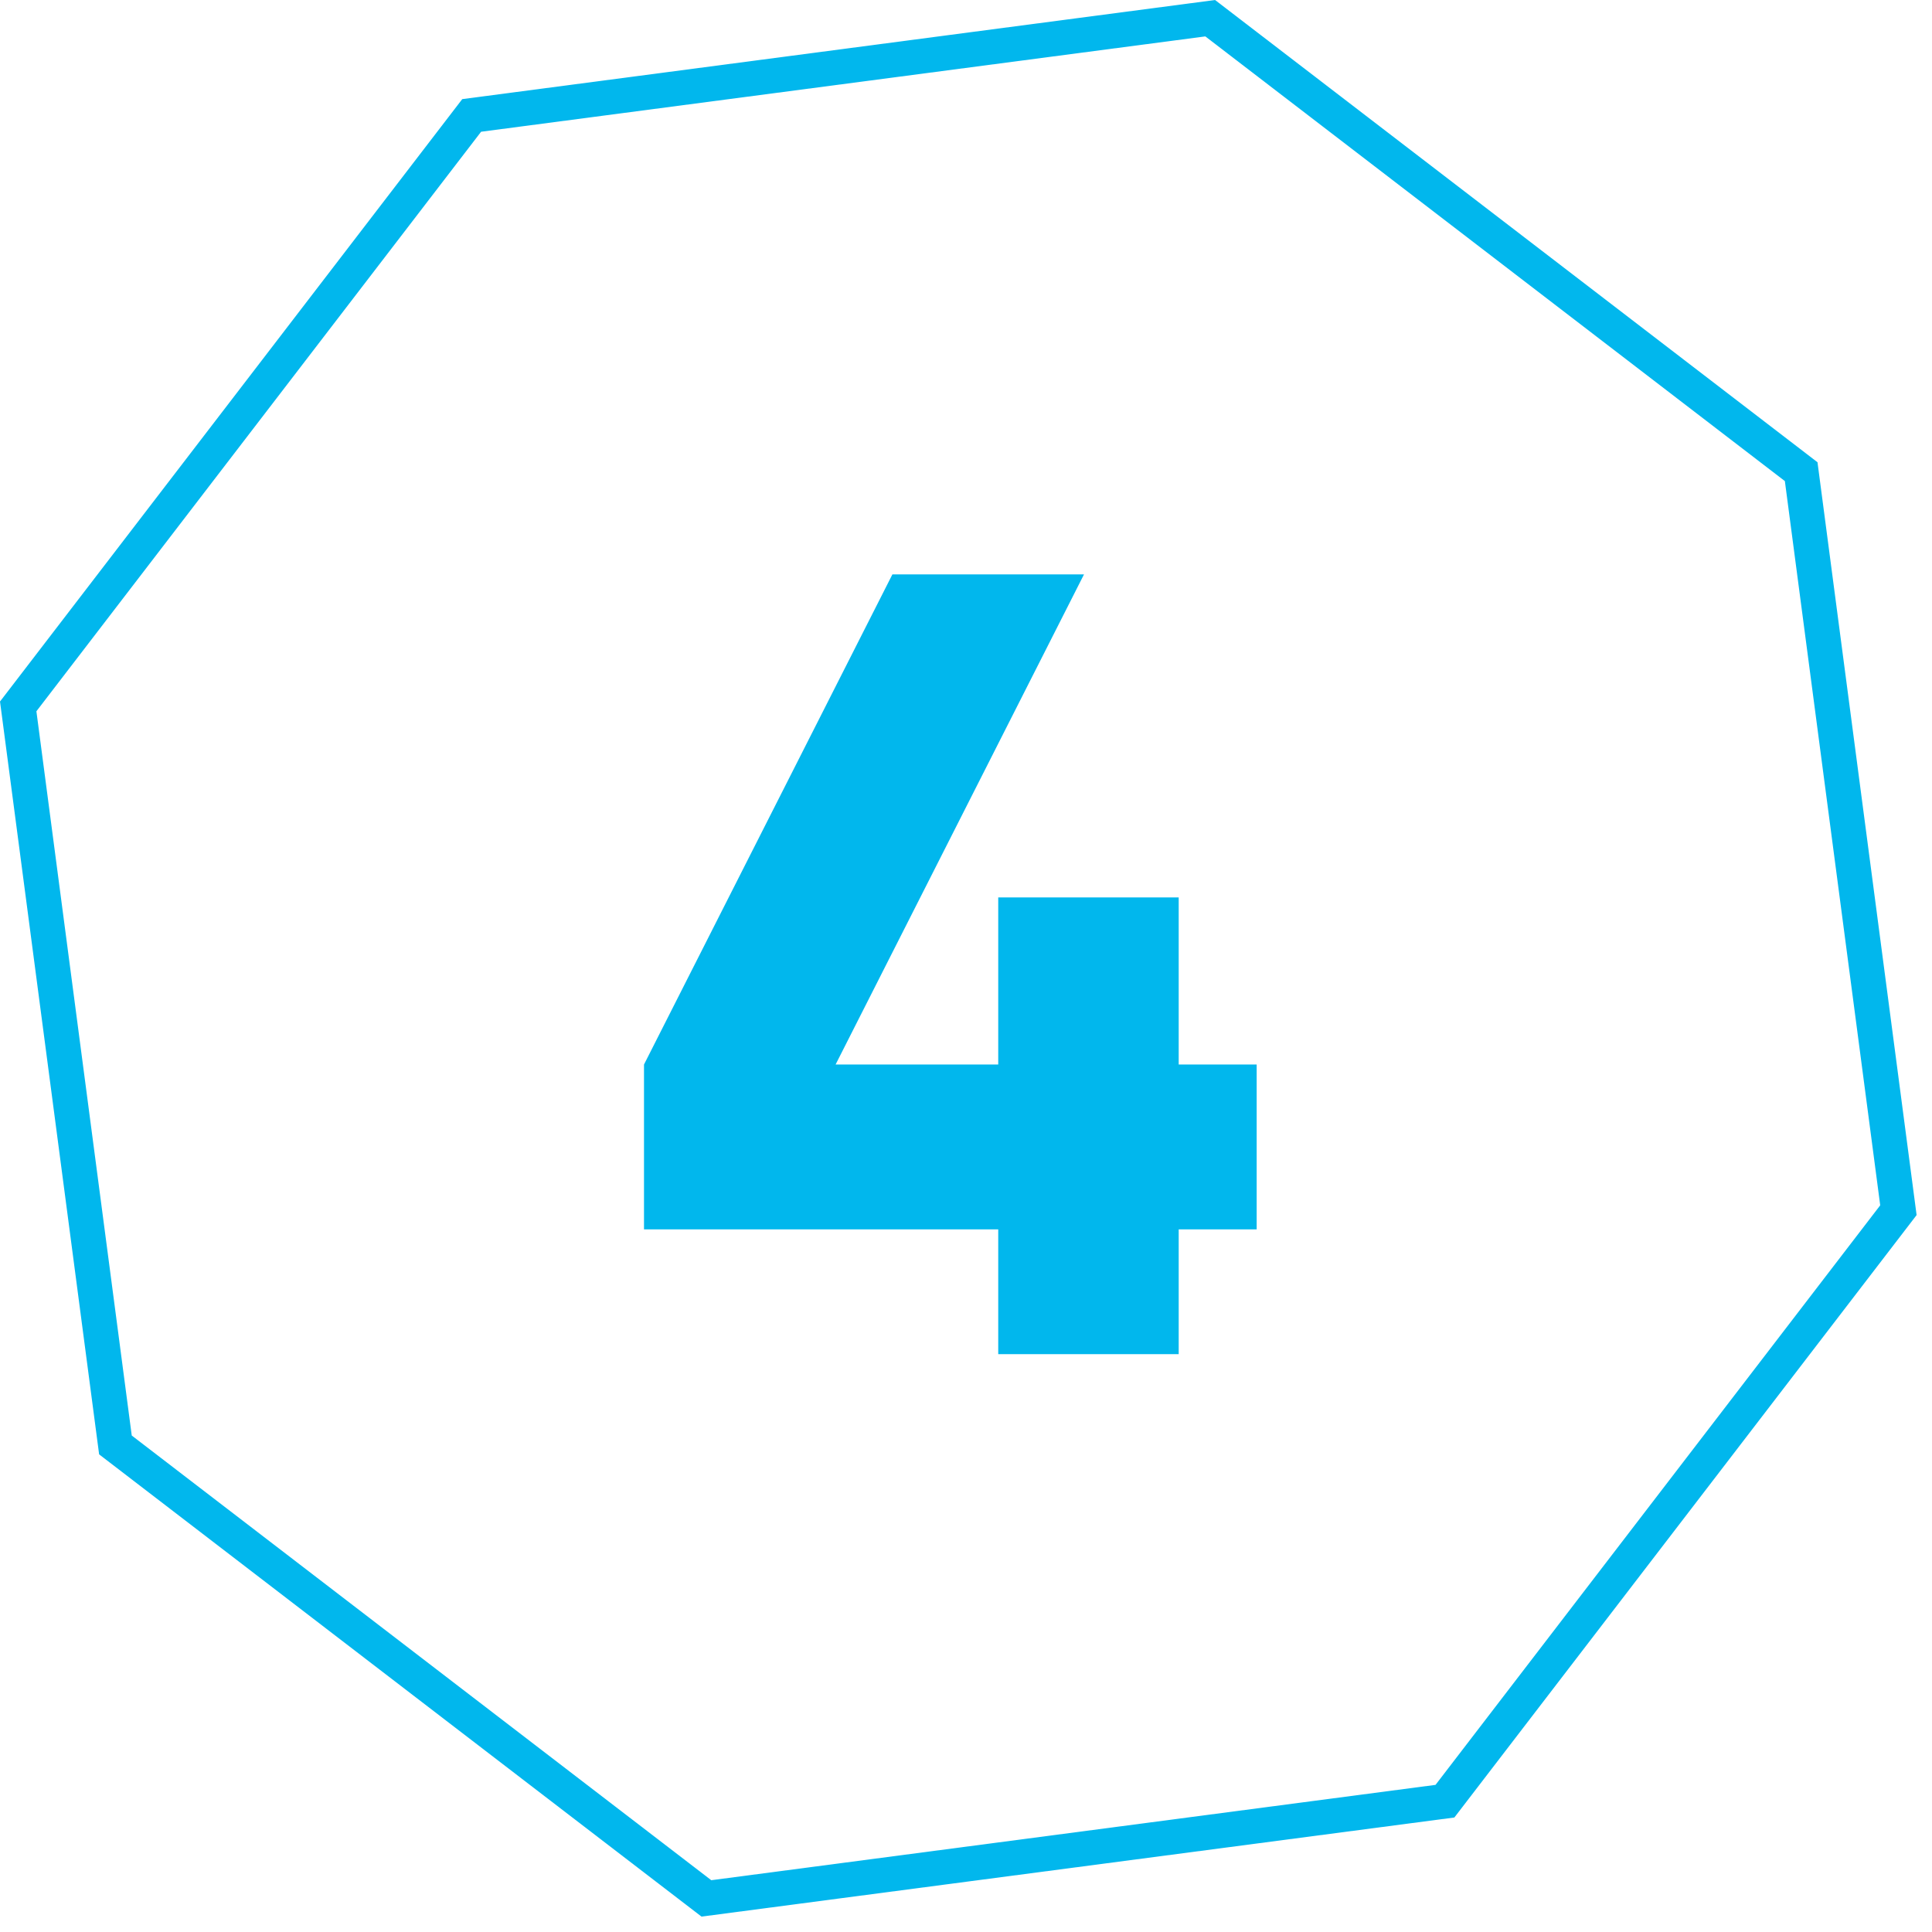
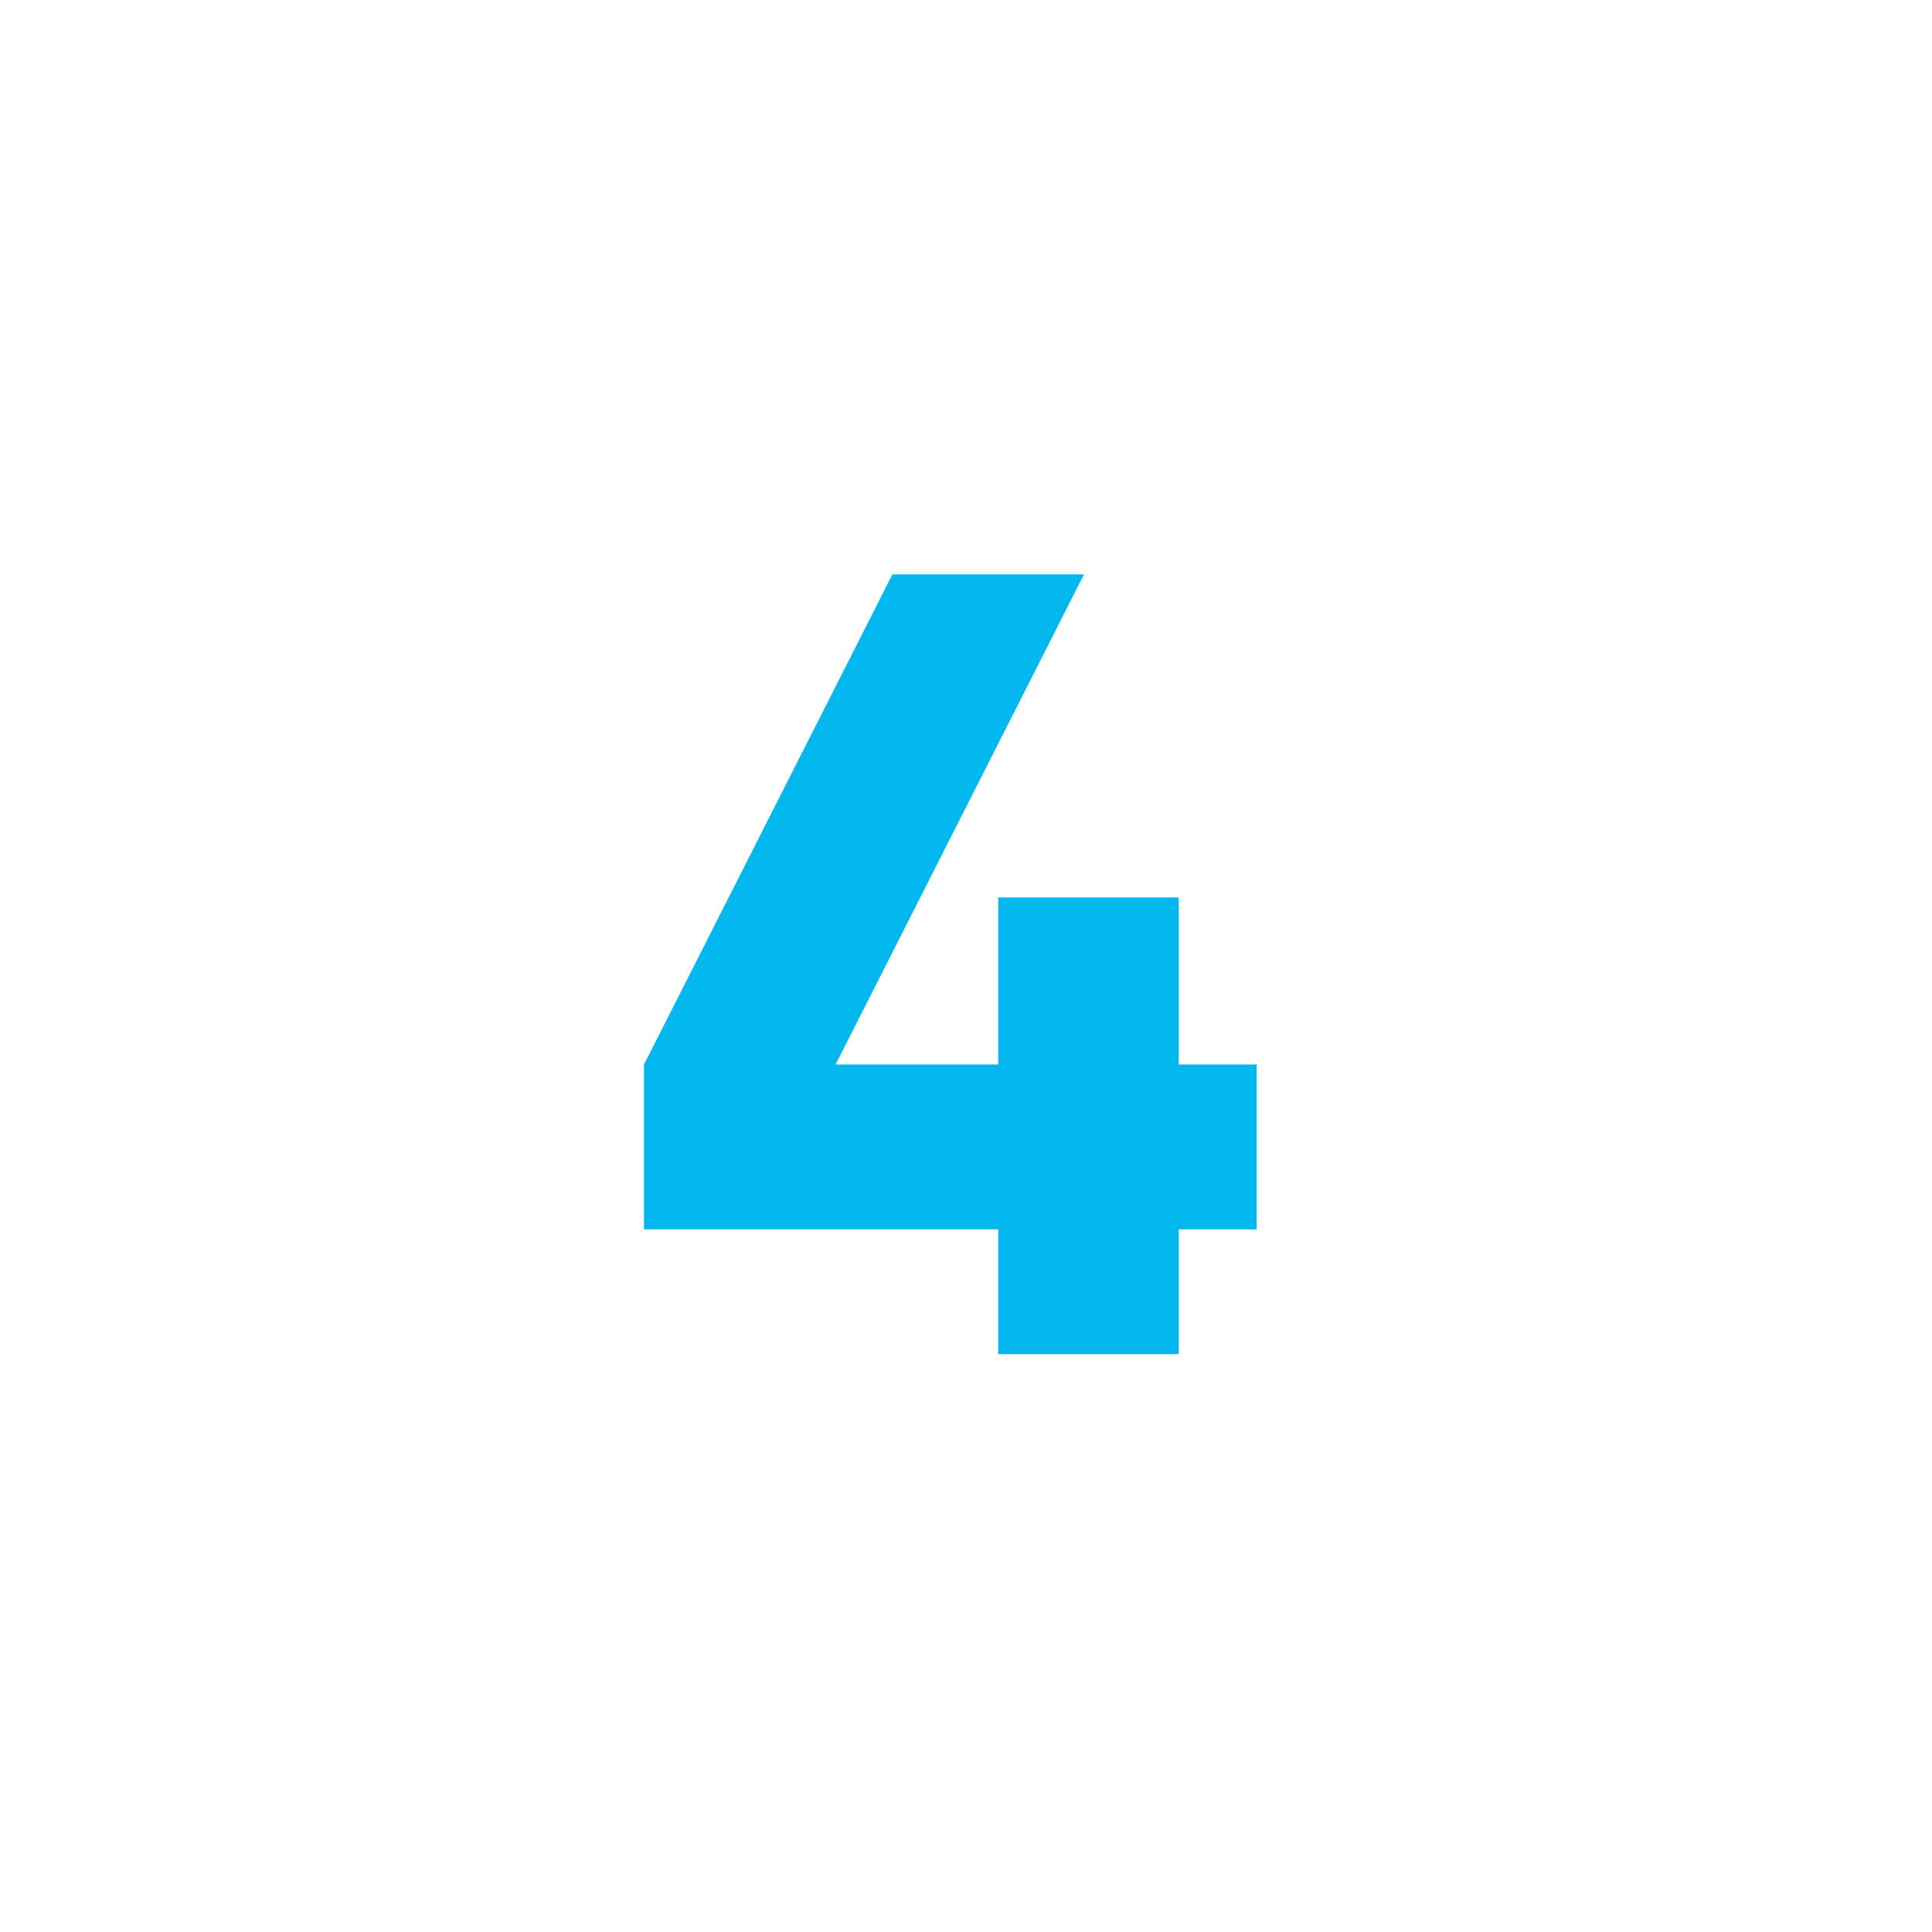
<svg xmlns="http://www.w3.org/2000/svg" width="111" height="111" viewBox="0 0 111 111" fill="none">
-   <path d="M72.2 61.16V70.632H67.72V77.8H57.352V70.632H37V61.16L51.272 33H62.28L48.008 61.16H57.352V51.56H67.72V61.16H72.2Z" fill="#01B7ED" />
-   <path d="M27.099 6.632L69.53 1.046L103.484 27.099L109.07 69.53L83.017 103.484L40.585 109.07L6.632 83.017L1.046 40.585L27.099 6.632Z" stroke="#01B7ED" stroke-width="2" />
+   <path d="M72.2 61.16V70.632H67.72V77.8H57.352V70.632H37V61.16L51.272 33H62.28L48.008 61.16H57.352V51.56H67.72V61.16H72.2" fill="#01B7ED" />
</svg>